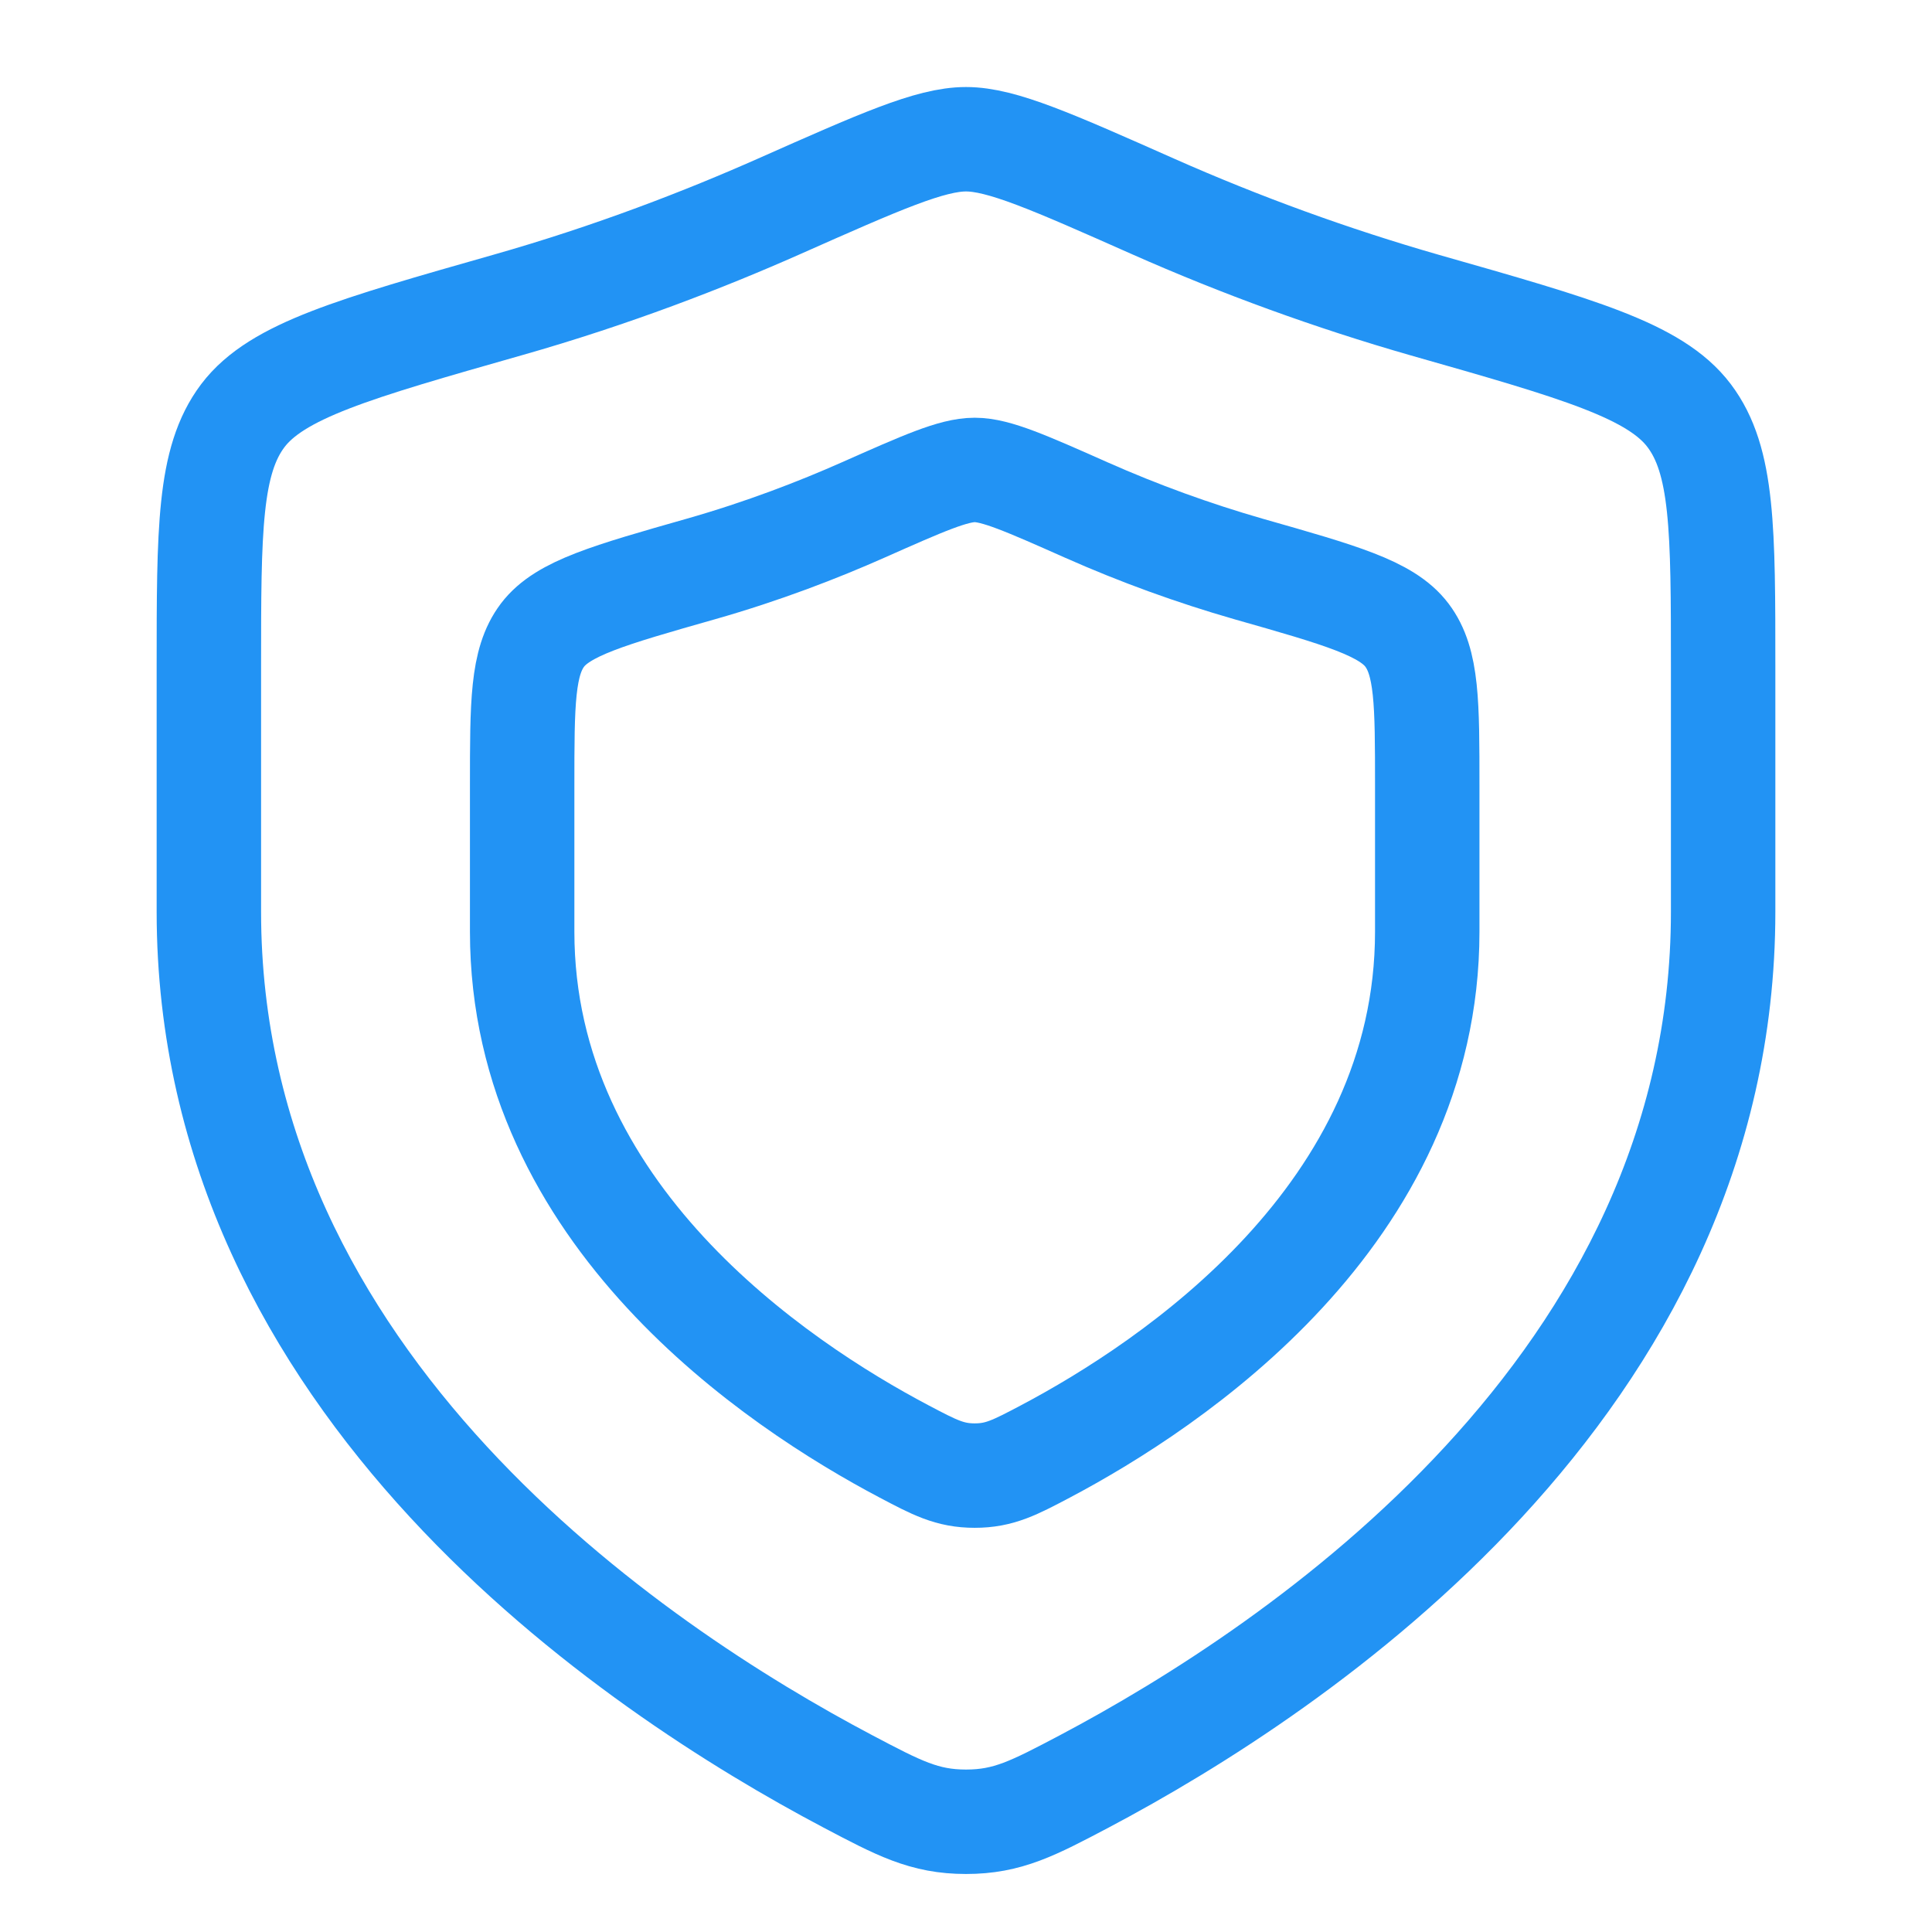
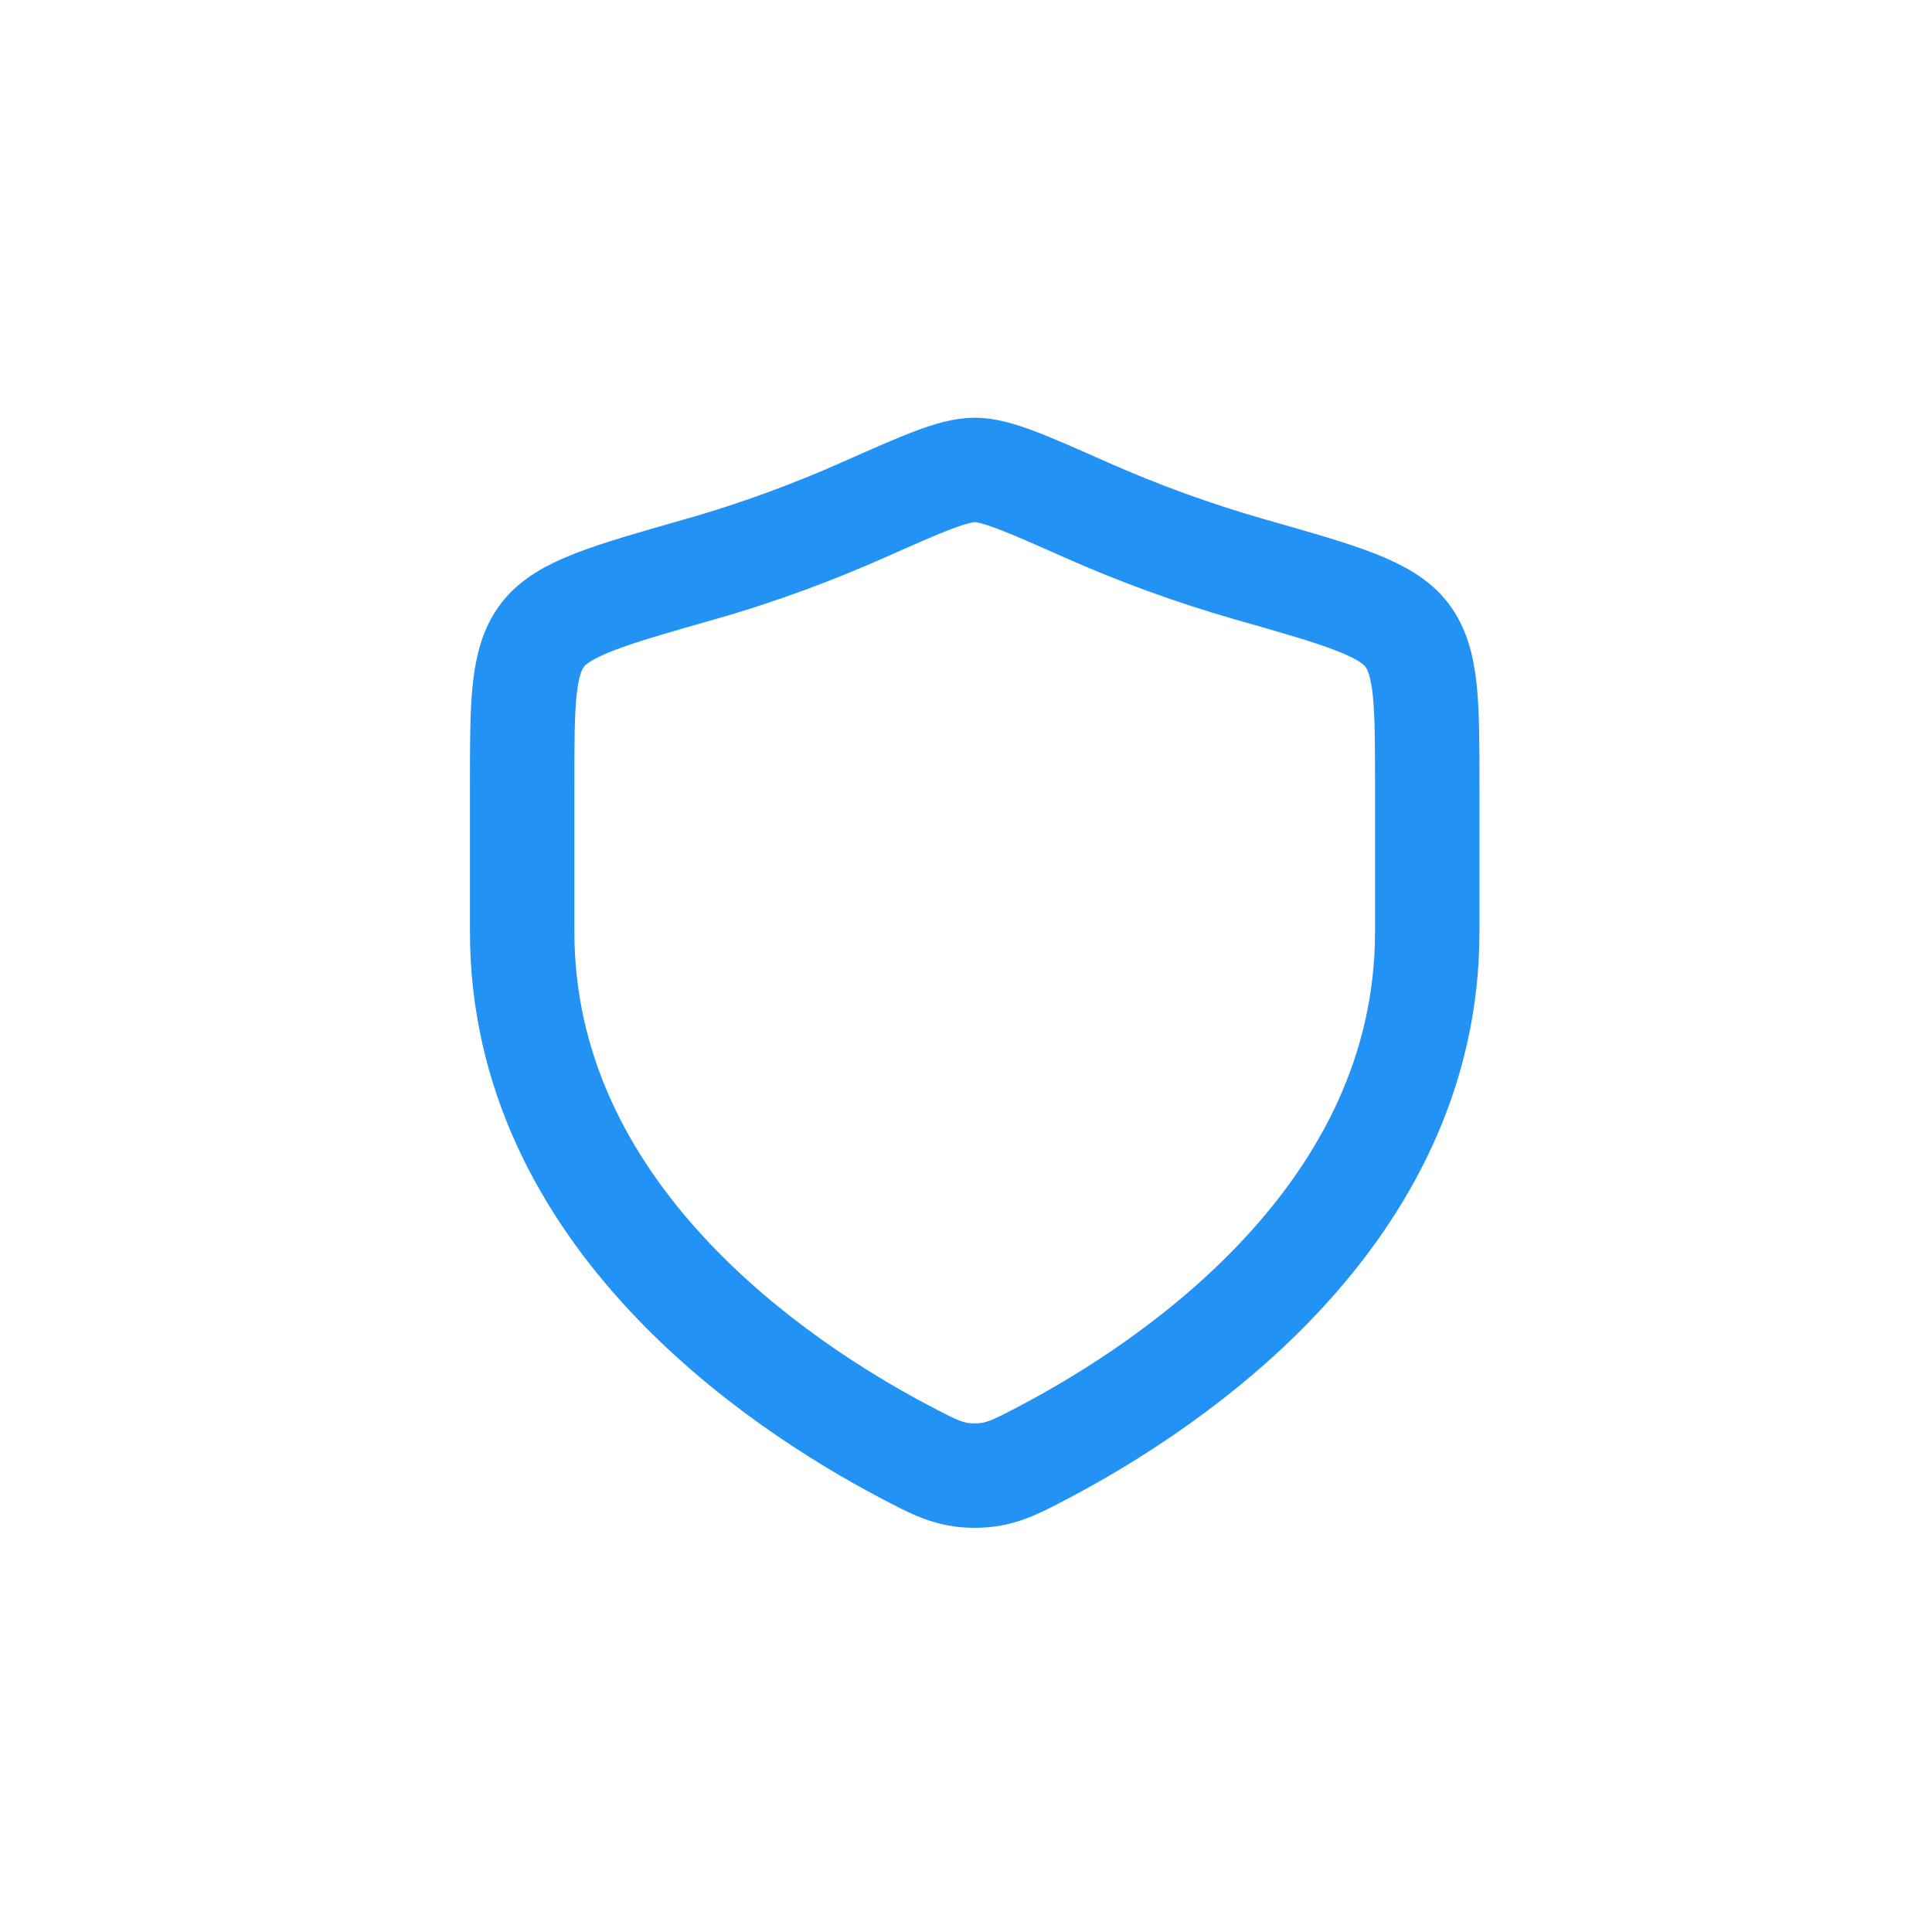
<svg xmlns="http://www.w3.org/2000/svg" width="111" height="111" viewBox="0 0 111 111" fill="none">
-   <path d="M99 52.385V38.353C99 30.427 99 26.463 97.047 23.878C95.095 21.292 90.677 20.04 81.847 17.526C76.52 15.997 71.306 14.102 66.24 11.857C60.444 9.286 57.549 8 55.5 8C53.451 8 50.556 9.286 44.76 11.857C40.507 13.742 35.19 15.811 29.154 17.526C20.323 20.04 15.91 21.297 13.953 23.878C12 26.463 12 30.427 12 38.353V52.385C12 79.572 36.471 95.885 48.704 102.342C51.638 103.888 53.103 104.667 55.5 104.667C57.897 104.667 59.362 103.893 62.296 102.347C74.529 95.88 99 79.572 99 52.385Z" stroke="#2293F4" stroke-width="6" stroke-linecap="round" />
  <path d="M82 53.529V45.142C82 40.404 82 38.036 80.833 36.49C79.666 34.944 77.025 34.196 71.747 32.694C68.564 31.78 65.447 30.648 62.419 29.305C58.955 27.768 57.225 27 56 27C54.775 27 53.045 27.768 49.581 29.305C47.039 30.432 43.861 31.668 40.253 32.694C34.975 34.196 32.337 34.947 31.167 36.49C30 38.036 30 40.404 30 45.142V53.529C30 69.779 44.626 79.529 51.938 83.388C53.692 84.313 54.567 84.778 56 84.778C57.433 84.778 58.308 84.316 60.062 83.391C67.374 79.526 82 69.779 82 53.529Z" stroke="#2293F4" stroke-width="6" stroke-linecap="round" />
</svg>